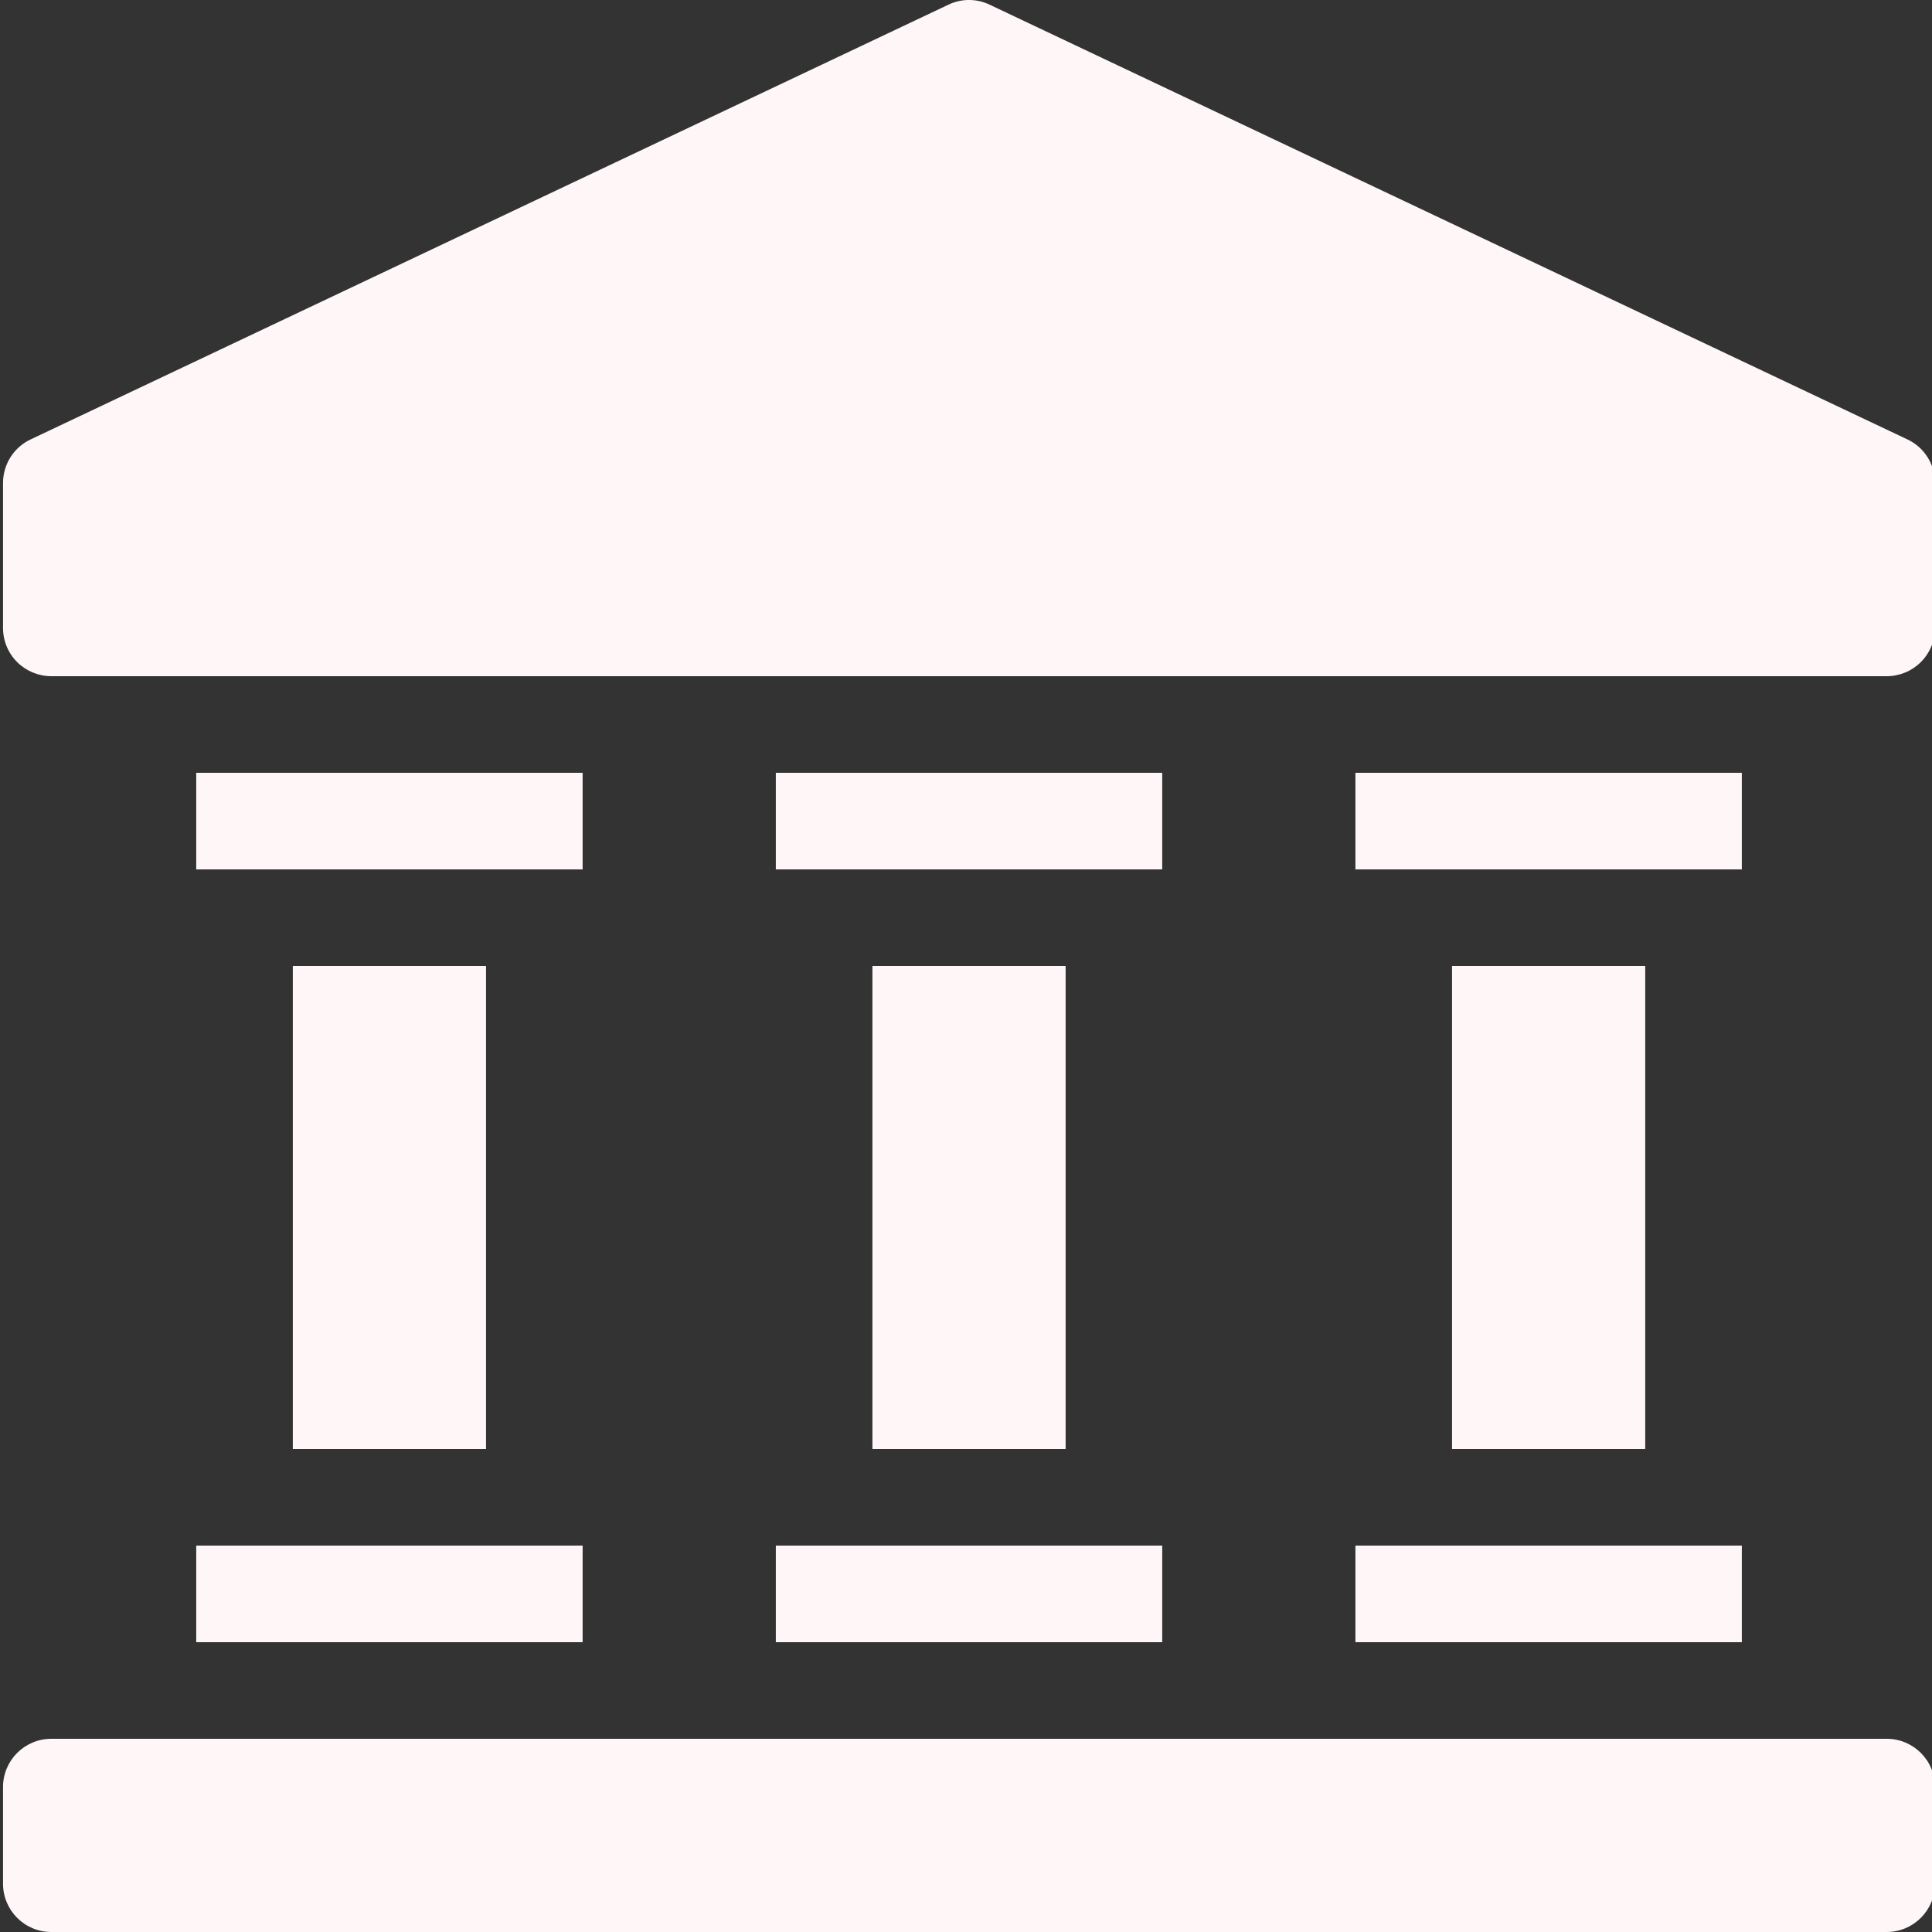
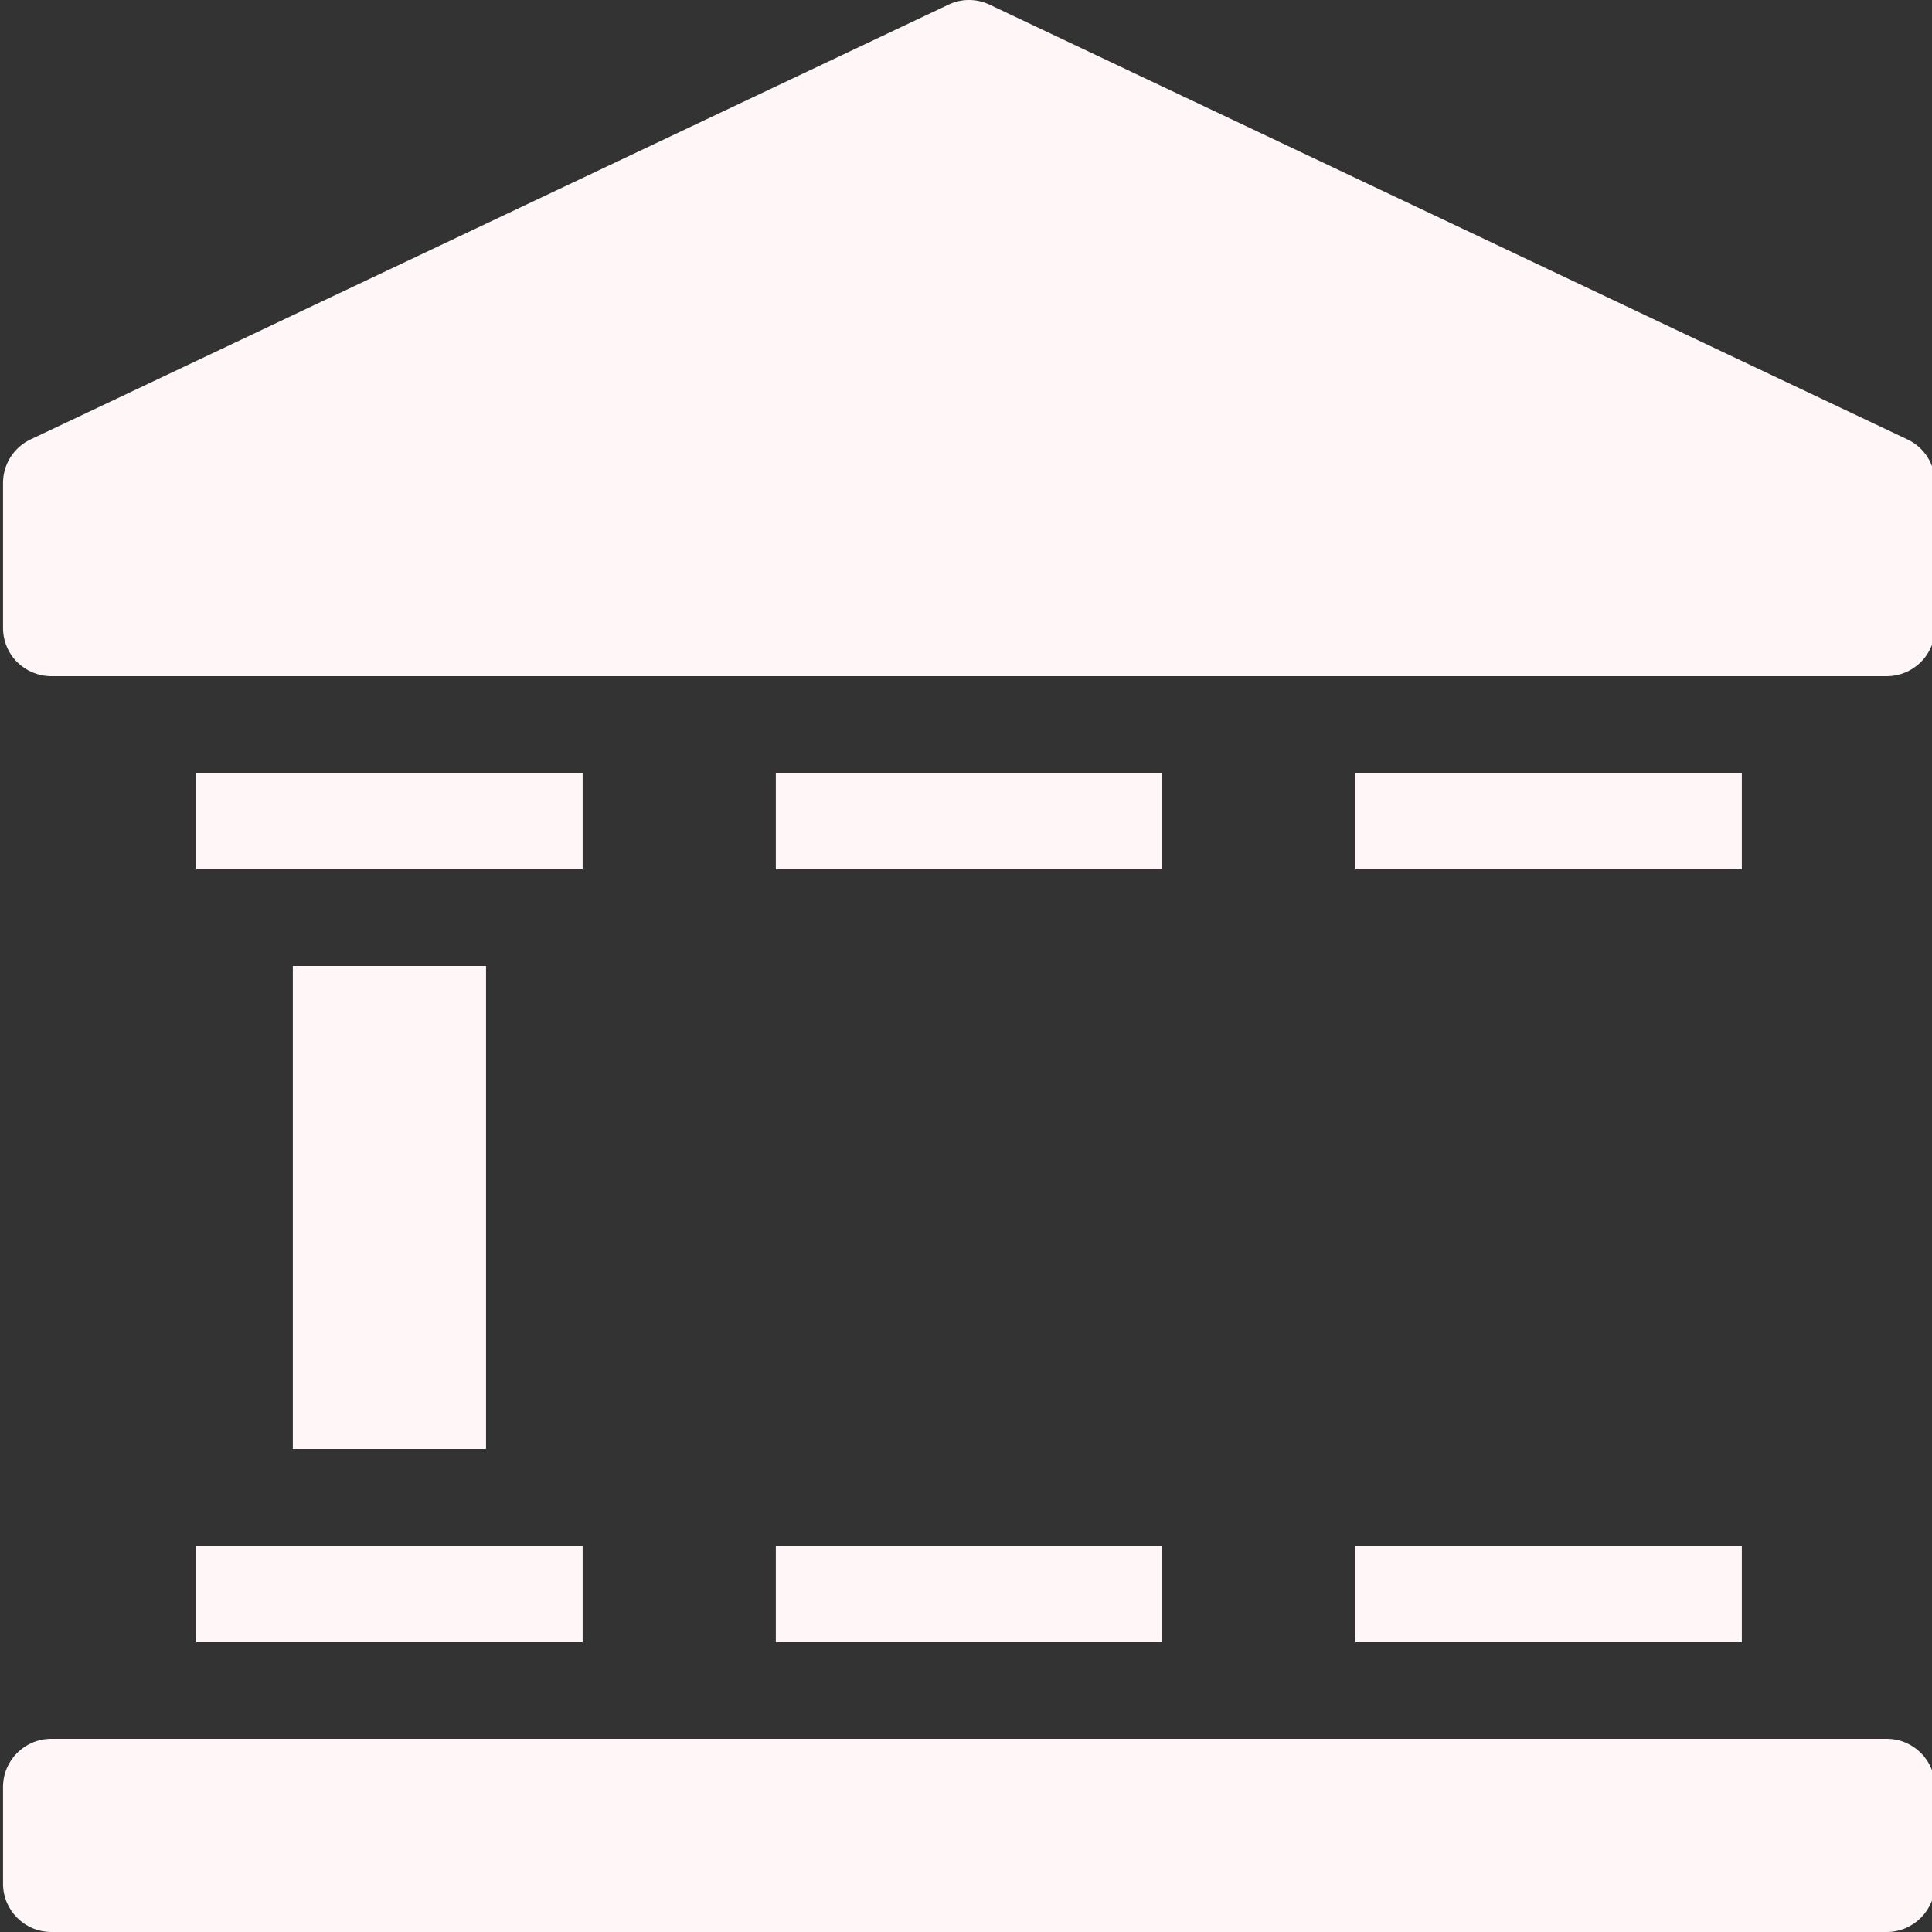
<svg xmlns="http://www.w3.org/2000/svg" width="23" height="23" viewBox="0 0 23 23" fill="none">
  <rect x="0" y="0" width="23" height="23" fill="#333333" stroke="none" />
  <g clip-path="url(#clip0_3379_1517)">
    <path d="M22.707 5.231L11.782 0.056C11.626 -0.019 11.445 -0.019 11.29 0.056L0.365 5.231C0.164 5.325 0.036 5.528 0.036 5.75V7.475C0.036 7.628 0.096 7.774 0.204 7.882C0.312 7.989 0.458 8.05 0.611 8.05H22.461C22.613 8.05 22.76 7.989 22.867 7.882C22.975 7.774 23.036 7.628 23.036 7.475V5.75C23.036 5.528 22.908 5.325 22.707 5.231Z" fill="#FFF7F7" />
    <path d="M16.136 18.4H20.736V19.55H16.136V18.4Z" fill="#FFF7F7" />
    <path d="M16.136 9.2H20.736V10.35H16.136V9.2Z" fill="#FFF7F7" />
-     <path d="M17.286 11.5H19.586V17.25H17.286V11.5Z" fill="#FFF7F7" />
    <path d="M9.236 18.4H13.836V19.55H9.236V18.4Z" fill="#FFF7F7" />
    <path d="M9.236 9.2H13.836V10.35H9.236V9.2Z" fill="#FFF7F7" />
-     <path d="M10.386 11.5H12.686V17.25H10.386V11.5Z" fill="#FFF7F7" />
    <path d="M2.336 18.4H6.936V19.55H2.336V18.4Z" fill="#FFF7F7" />
    <path d="M2.336 9.2H6.936V10.35H2.336V9.2Z" fill="#FFF7F7" />
    <path d="M3.486 11.5H5.786V17.25H3.486V11.5Z" fill="#FFF7F7" />
    <path d="M0.611 20.7H22.461C22.778 20.7 23.036 20.957 23.036 21.275V22.425C23.036 22.742 22.778 23 22.461 23H0.611C0.293 23 0.036 22.742 0.036 22.425V21.275C0.036 20.957 0.293 20.7 0.611 20.7Z" fill="#FFF7F7" />
  </g>
  <defs>
    <clipPath id="clip0_3379_1517">
      <rect width="23" height="23" fill="white" />
    </clipPath>
  </defs>
</svg>